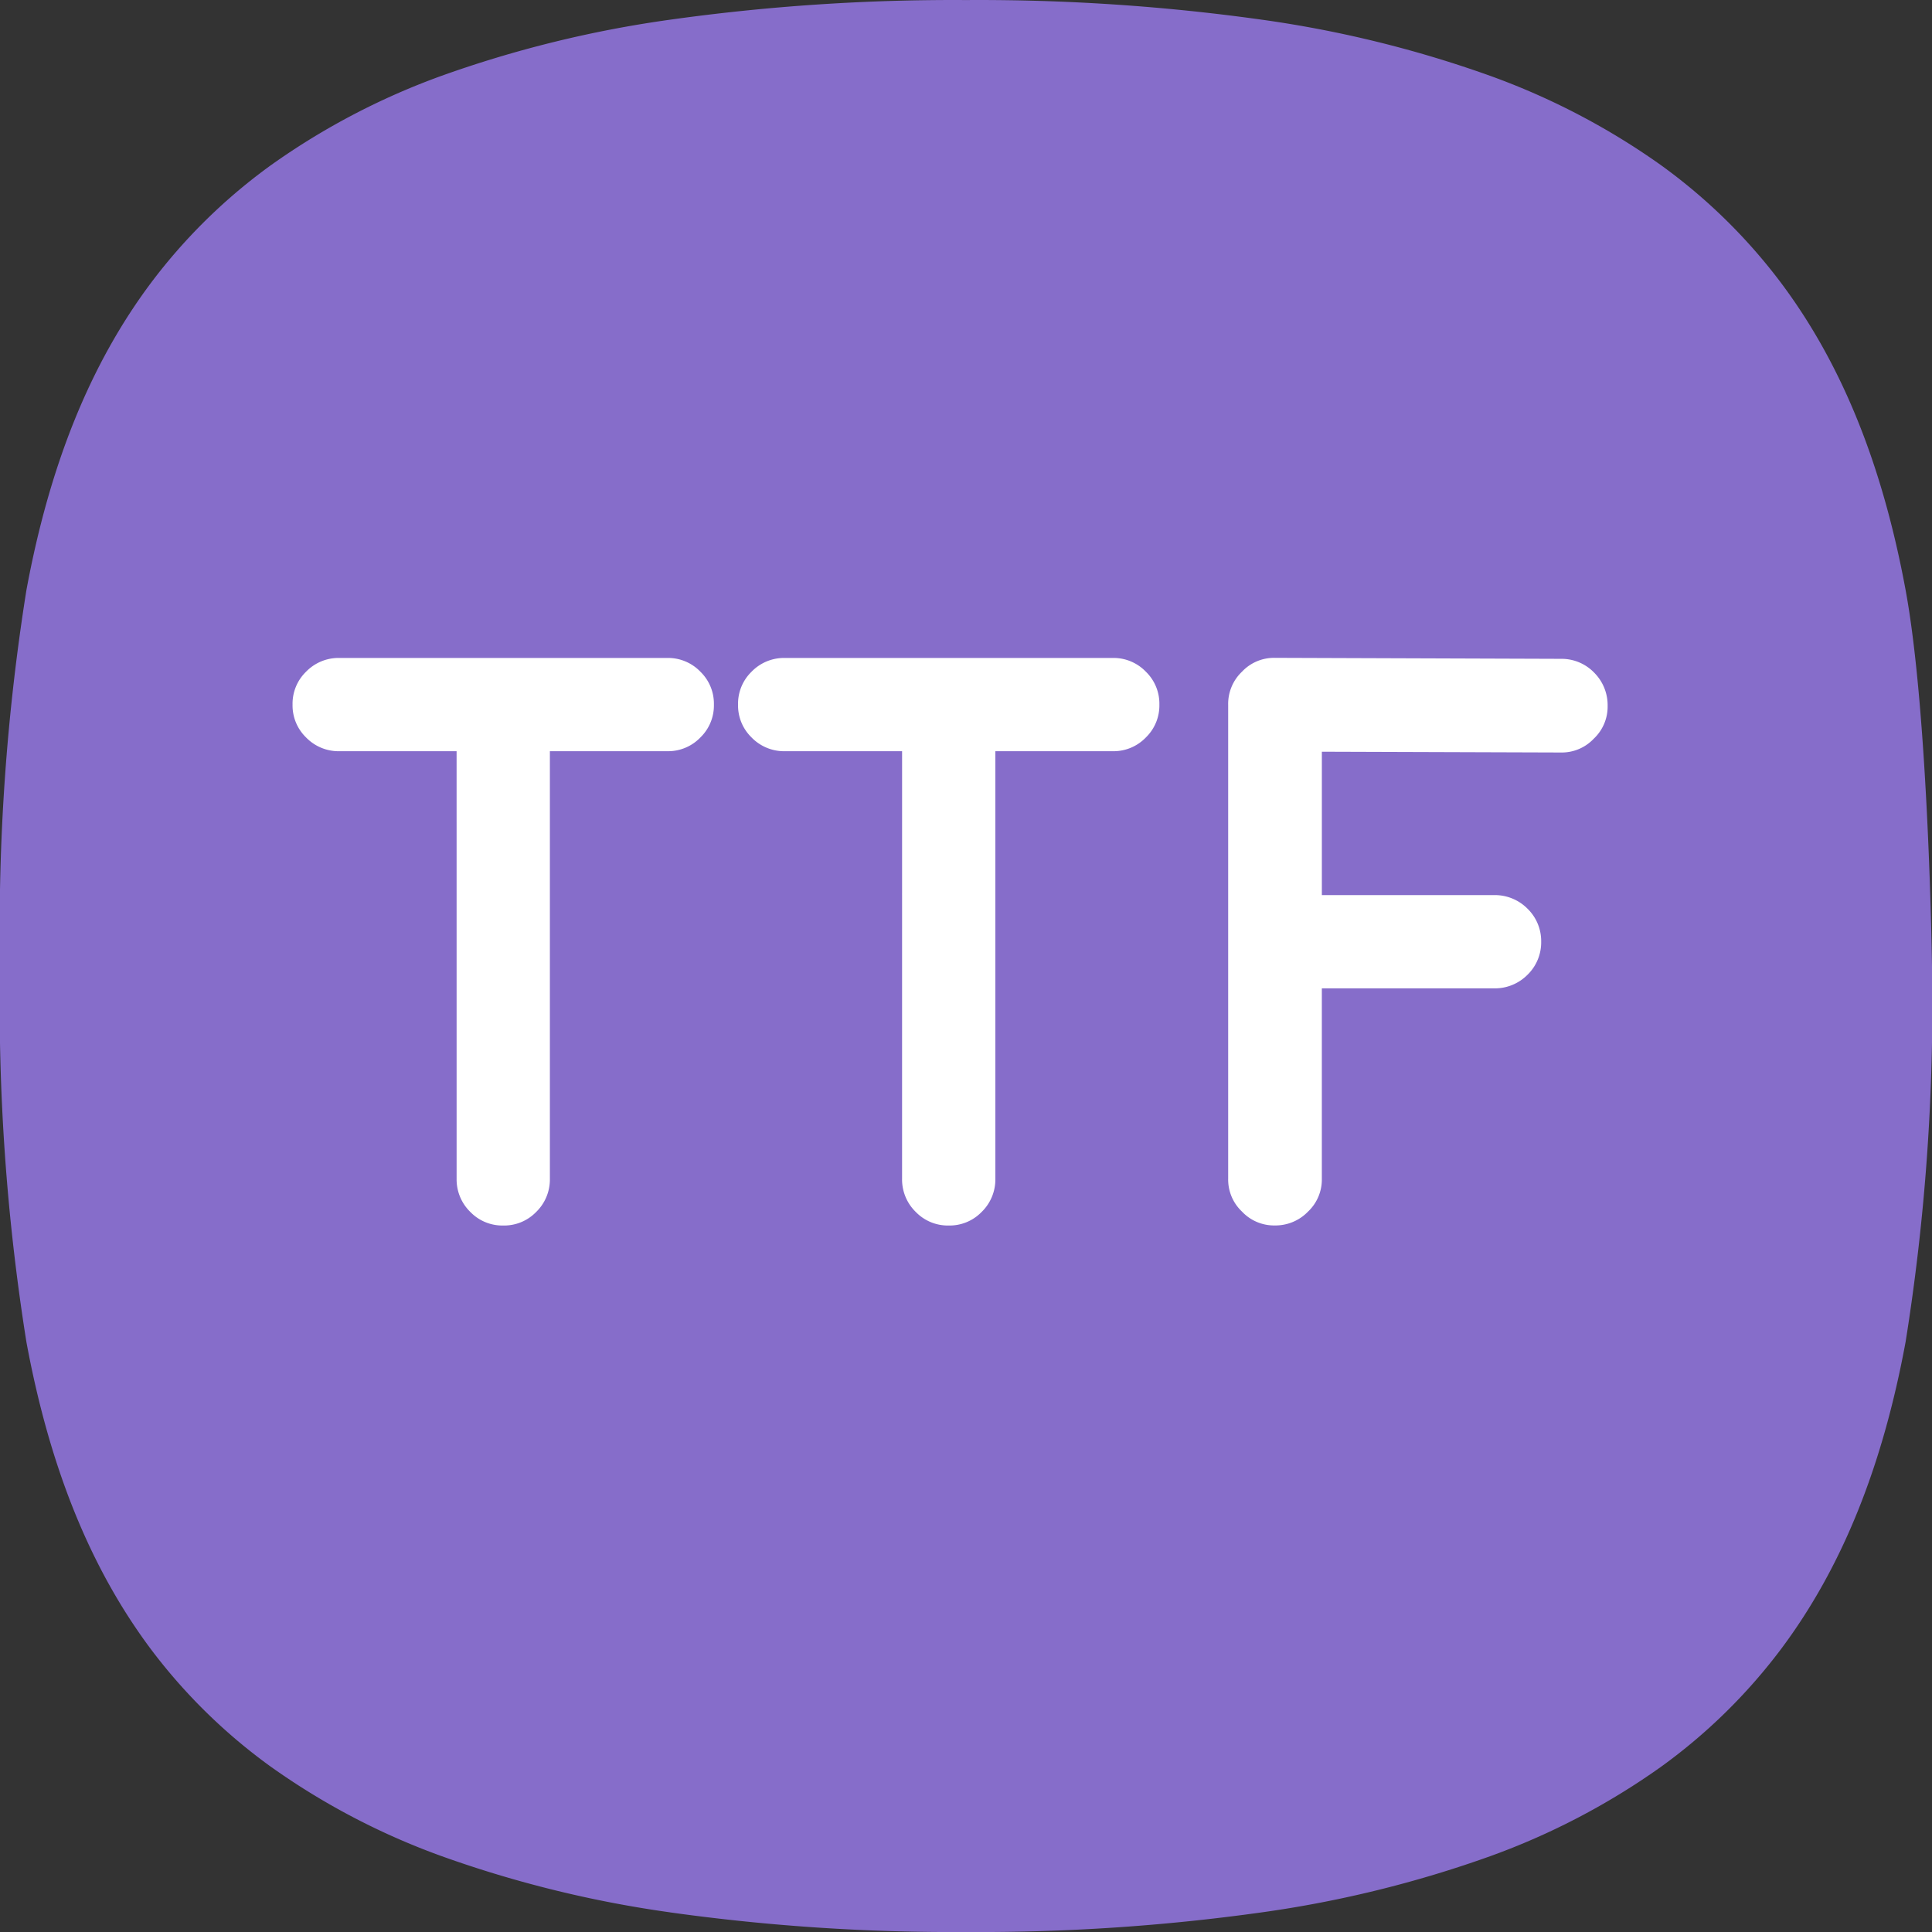
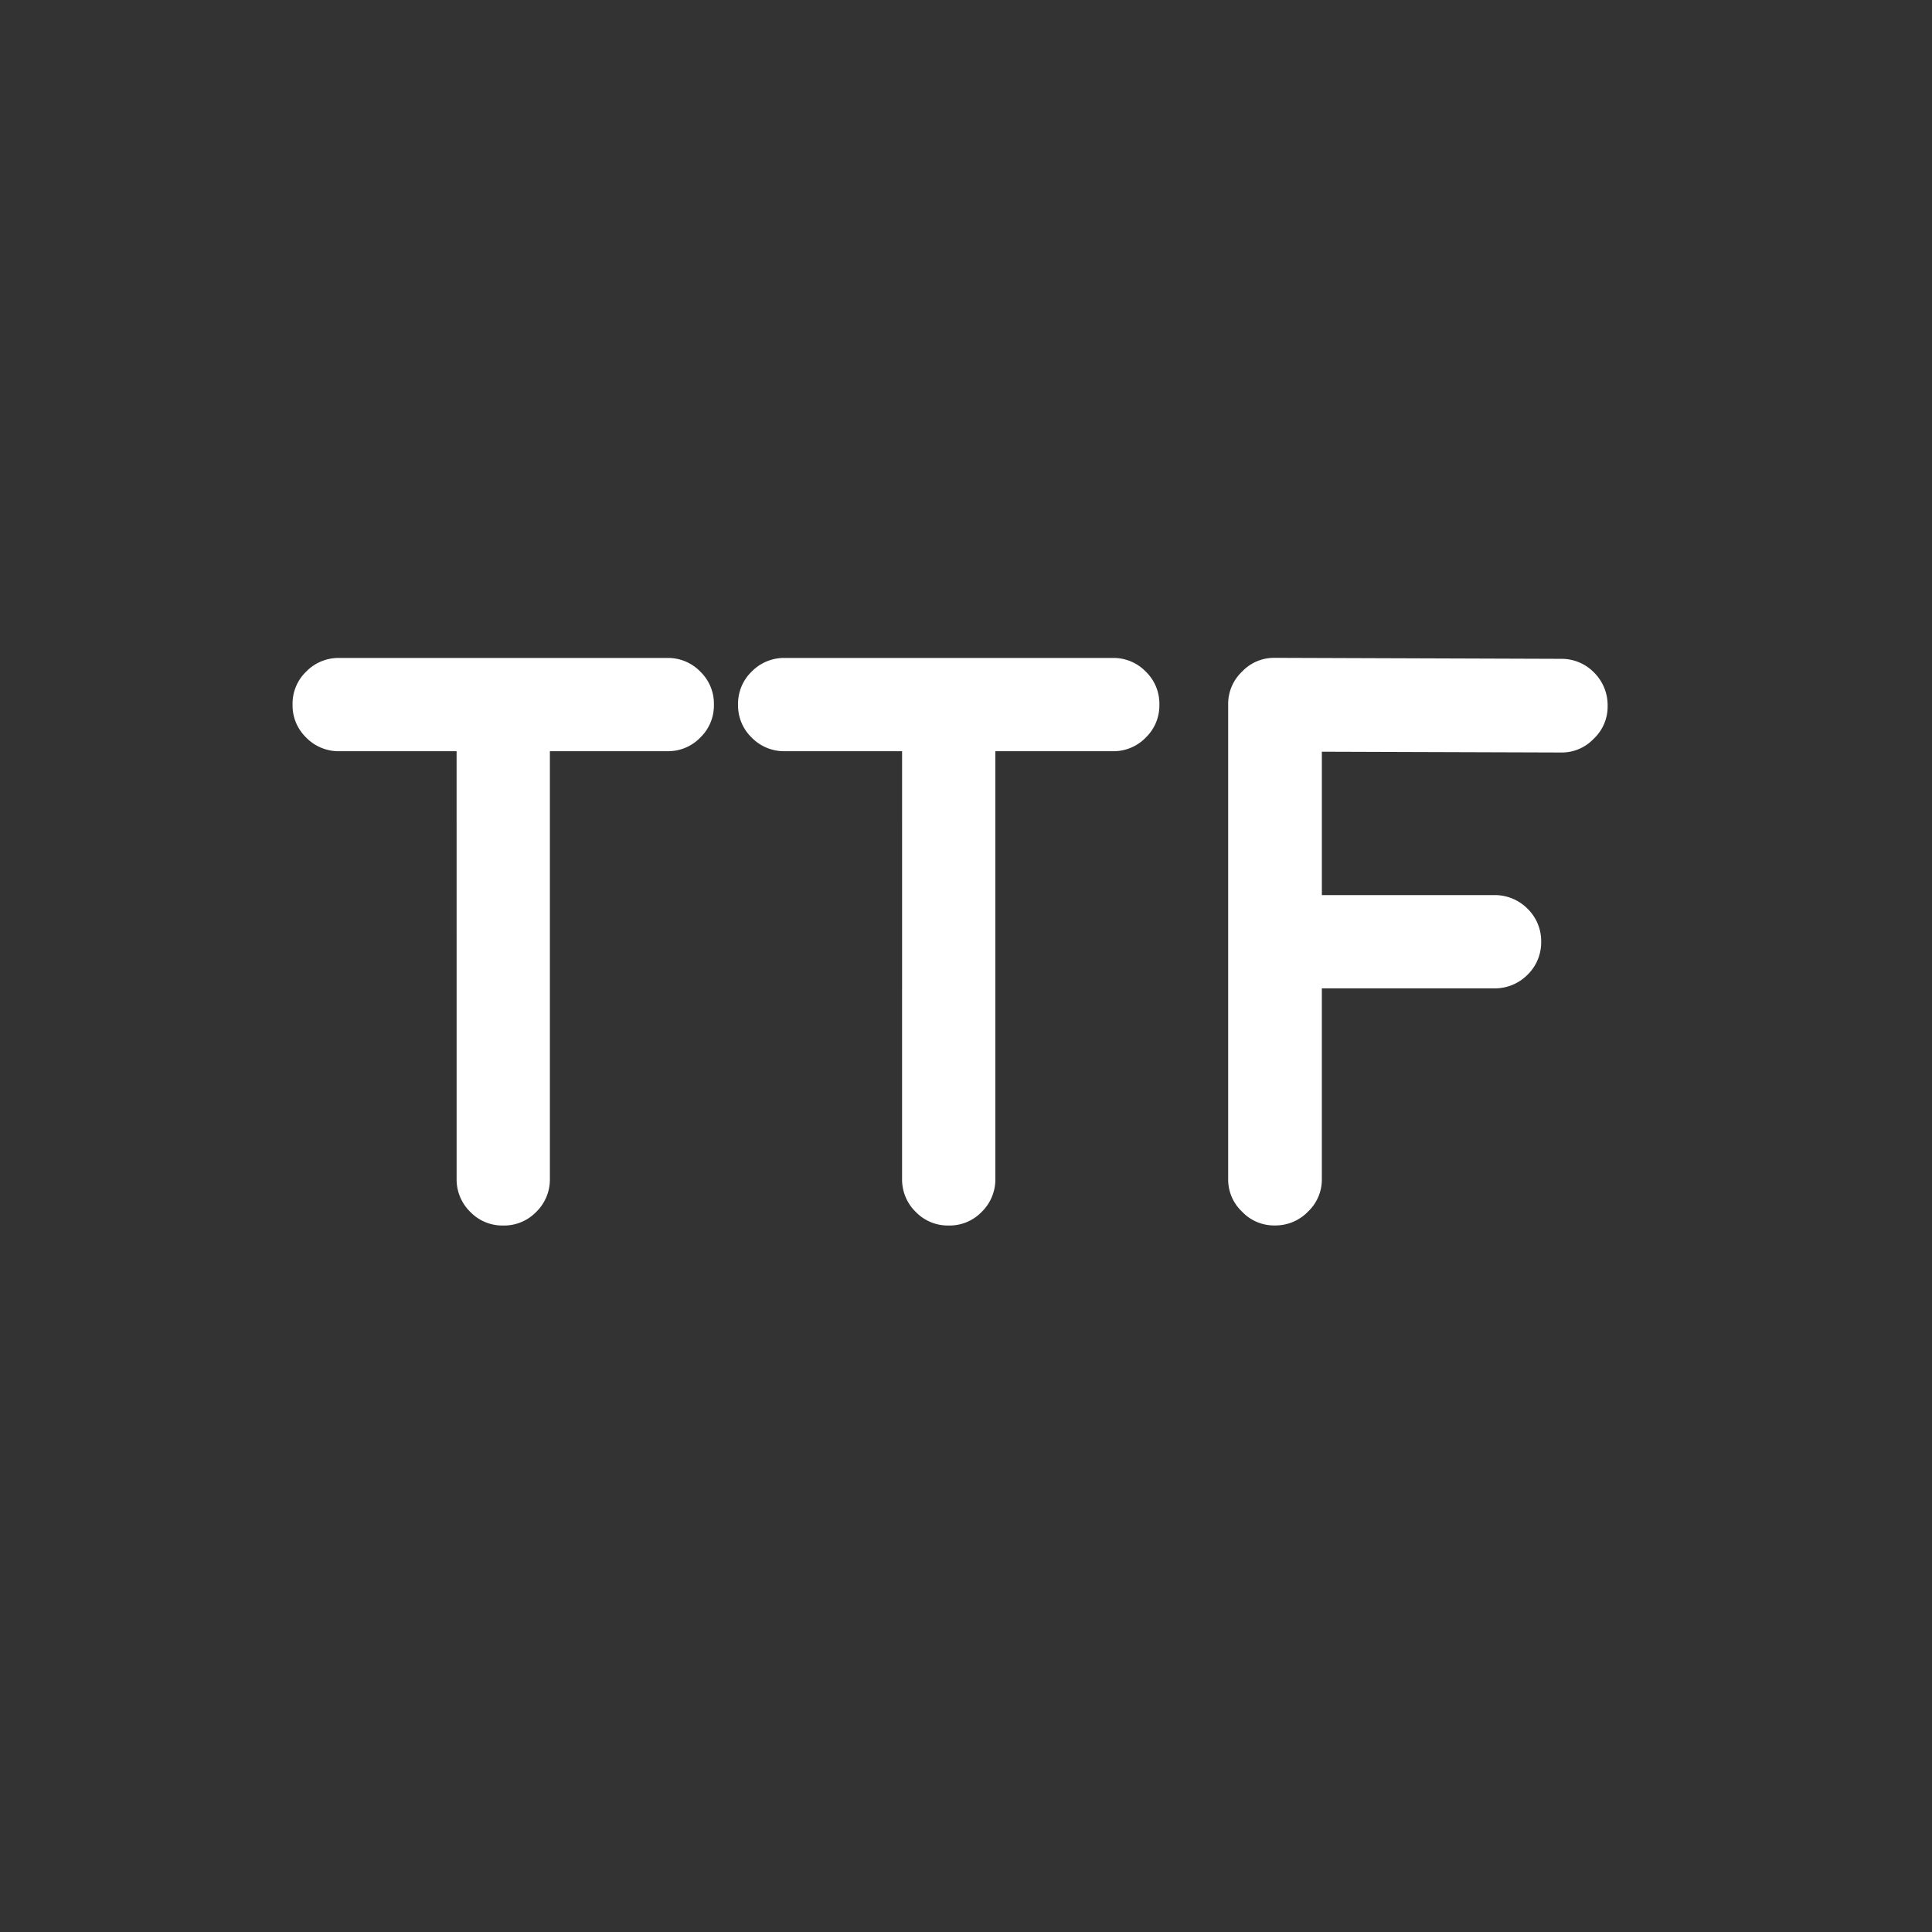
<svg xmlns="http://www.w3.org/2000/svg" id="ttf" width="112.726" height="112.727" viewBox="0 0 112.726 112.727">
  <rect x="0" y="0" width="112.726" height="112.727" fill="#333333" stroke="none" />
-   <path id="Path_34982" data-name="Path 34982" d="M39.106,111.573a66.916,66.916,0,0,1-13.348-3.284,41.434,41.434,0,0,1-9.935-5.2A32.642,32.642,0,0,1,8.8,96.211C5.274,91.491,2.9,85.631,1.542,78.3A125.059,125.059,0,0,1,0,56.358H0A125.167,125.167,0,0,1,1.542,34.419C2.9,27.083,5.275,21.223,8.807,16.5a32.66,32.66,0,0,1,7.019-6.883,41.456,41.456,0,0,1,9.933-5.2A66.913,66.913,0,0,1,39.106,1.14,119.047,119.047,0,0,1,56.362-.005,119.042,119.042,0,0,1,73.618,1.14,66.9,66.9,0,0,1,86.965,4.423,41.473,41.473,0,0,1,96.9,9.62,32.69,32.69,0,0,1,103.92,16.5c3.532,4.719,5.908,10.579,7.265,17.915s1.542,22.008,1.542,22.041a124.636,124.636,0,0,1-1.542,21.835c-1.357,7.336-3.734,13.2-7.265,17.916a32.672,32.672,0,0,1-7.019,6.882,41.451,41.451,0,0,1-9.935,5.2,66.9,66.9,0,0,1-13.348,3.284,119.042,119.042,0,0,1-17.256,1.145,119.048,119.048,0,0,1-17.255-1.143Z" transform="translate(0 0.008)" fill="#866dca" />
  <path id="Path_34988" data-name="Path 34988" d="M-110.384-70.577a2.642,2.642,0,0,0,.807,1.937,2.6,2.6,0,0,0,1.914.785,2.6,2.6,0,0,0,1.914-.784,2.642,2.642,0,0,0,.807-1.938V-95.529h6.872a2.616,2.616,0,0,0,1.914-.807,2.6,2.6,0,0,0,.784-1.914,2.6,2.6,0,0,0-.784-1.914,2.616,2.616,0,0,0-1.914-.807h-19.165a2.642,2.642,0,0,0-1.937.807,2.6,2.6,0,0,0-.784,1.914,2.6,2.6,0,0,0,.784,1.914,2.642,2.642,0,0,0,1.937.807h6.85Zm25.991,0a2.642,2.642,0,0,0,.807,1.938,2.6,2.6,0,0,0,1.914.784,2.6,2.6,0,0,0,1.914-.784,2.642,2.642,0,0,0,.808-1.938V-95.529h6.872a2.616,2.616,0,0,0,1.914-.807,2.6,2.6,0,0,0,.784-1.914,2.6,2.6,0,0,0-.784-1.914,2.616,2.616,0,0,0-1.914-.807H-91.242a2.642,2.642,0,0,0-1.937.807,2.6,2.6,0,0,0-.784,1.914,2.6,2.6,0,0,0,.784,1.914,2.642,2.642,0,0,0,1.937.807h6.85Zm21.771-30.4h-.023a2.567,2.567,0,0,0-1.914.807,2.593,2.593,0,0,0-.807,1.939v27.65a2.567,2.567,0,0,0,.807,1.914,2.567,2.567,0,0,0,1.914.808,2.642,2.642,0,0,0,1.937-.807,2.567,2.567,0,0,0,.807-1.915V-81.692h10.056a2.681,2.681,0,0,0,1.935-.784,2.642,2.642,0,0,0,.807-1.937,2.642,2.642,0,0,0-.807-1.937,2.681,2.681,0,0,0-1.935-.784H-59.9V-95.5l13.93.046h.023a2.567,2.567,0,0,0,1.914-.807,2.567,2.567,0,0,0,.807-1.914,2.681,2.681,0,0,0-.784-1.937,2.642,2.642,0,0,0-1.937-.807Z" transform="translate(137.026 139.36)" fill="#fff" />
</svg>